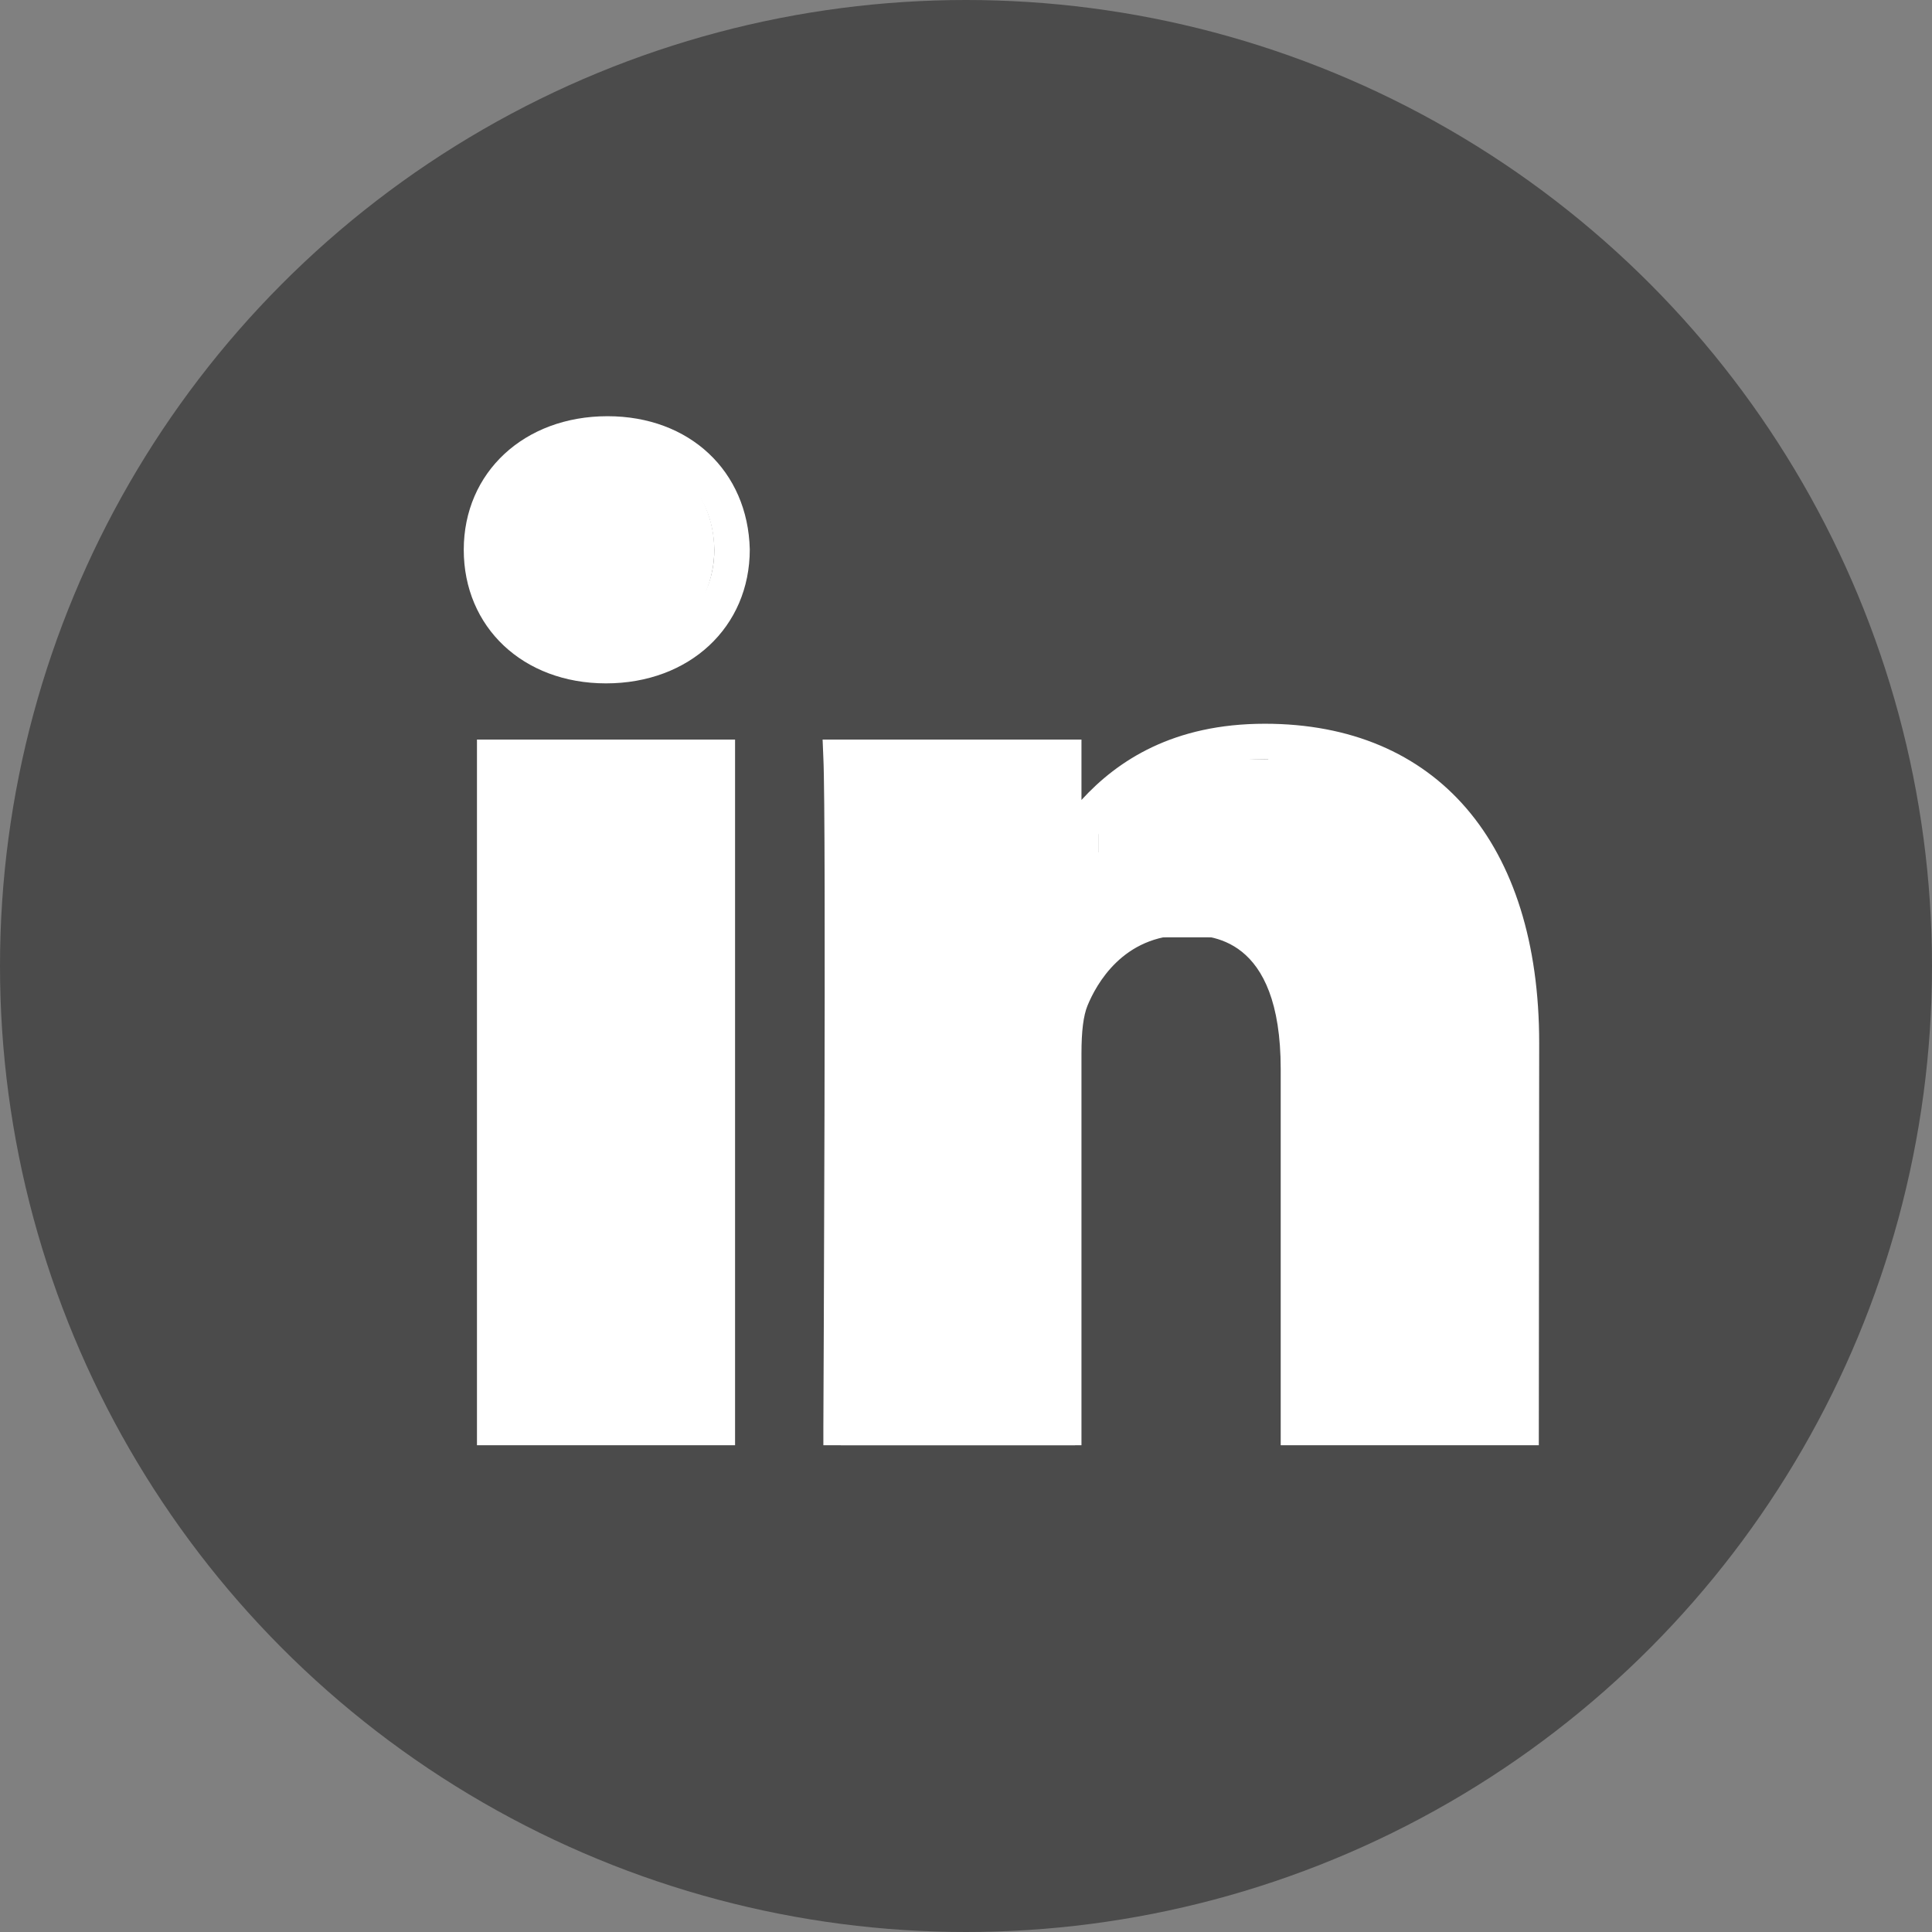
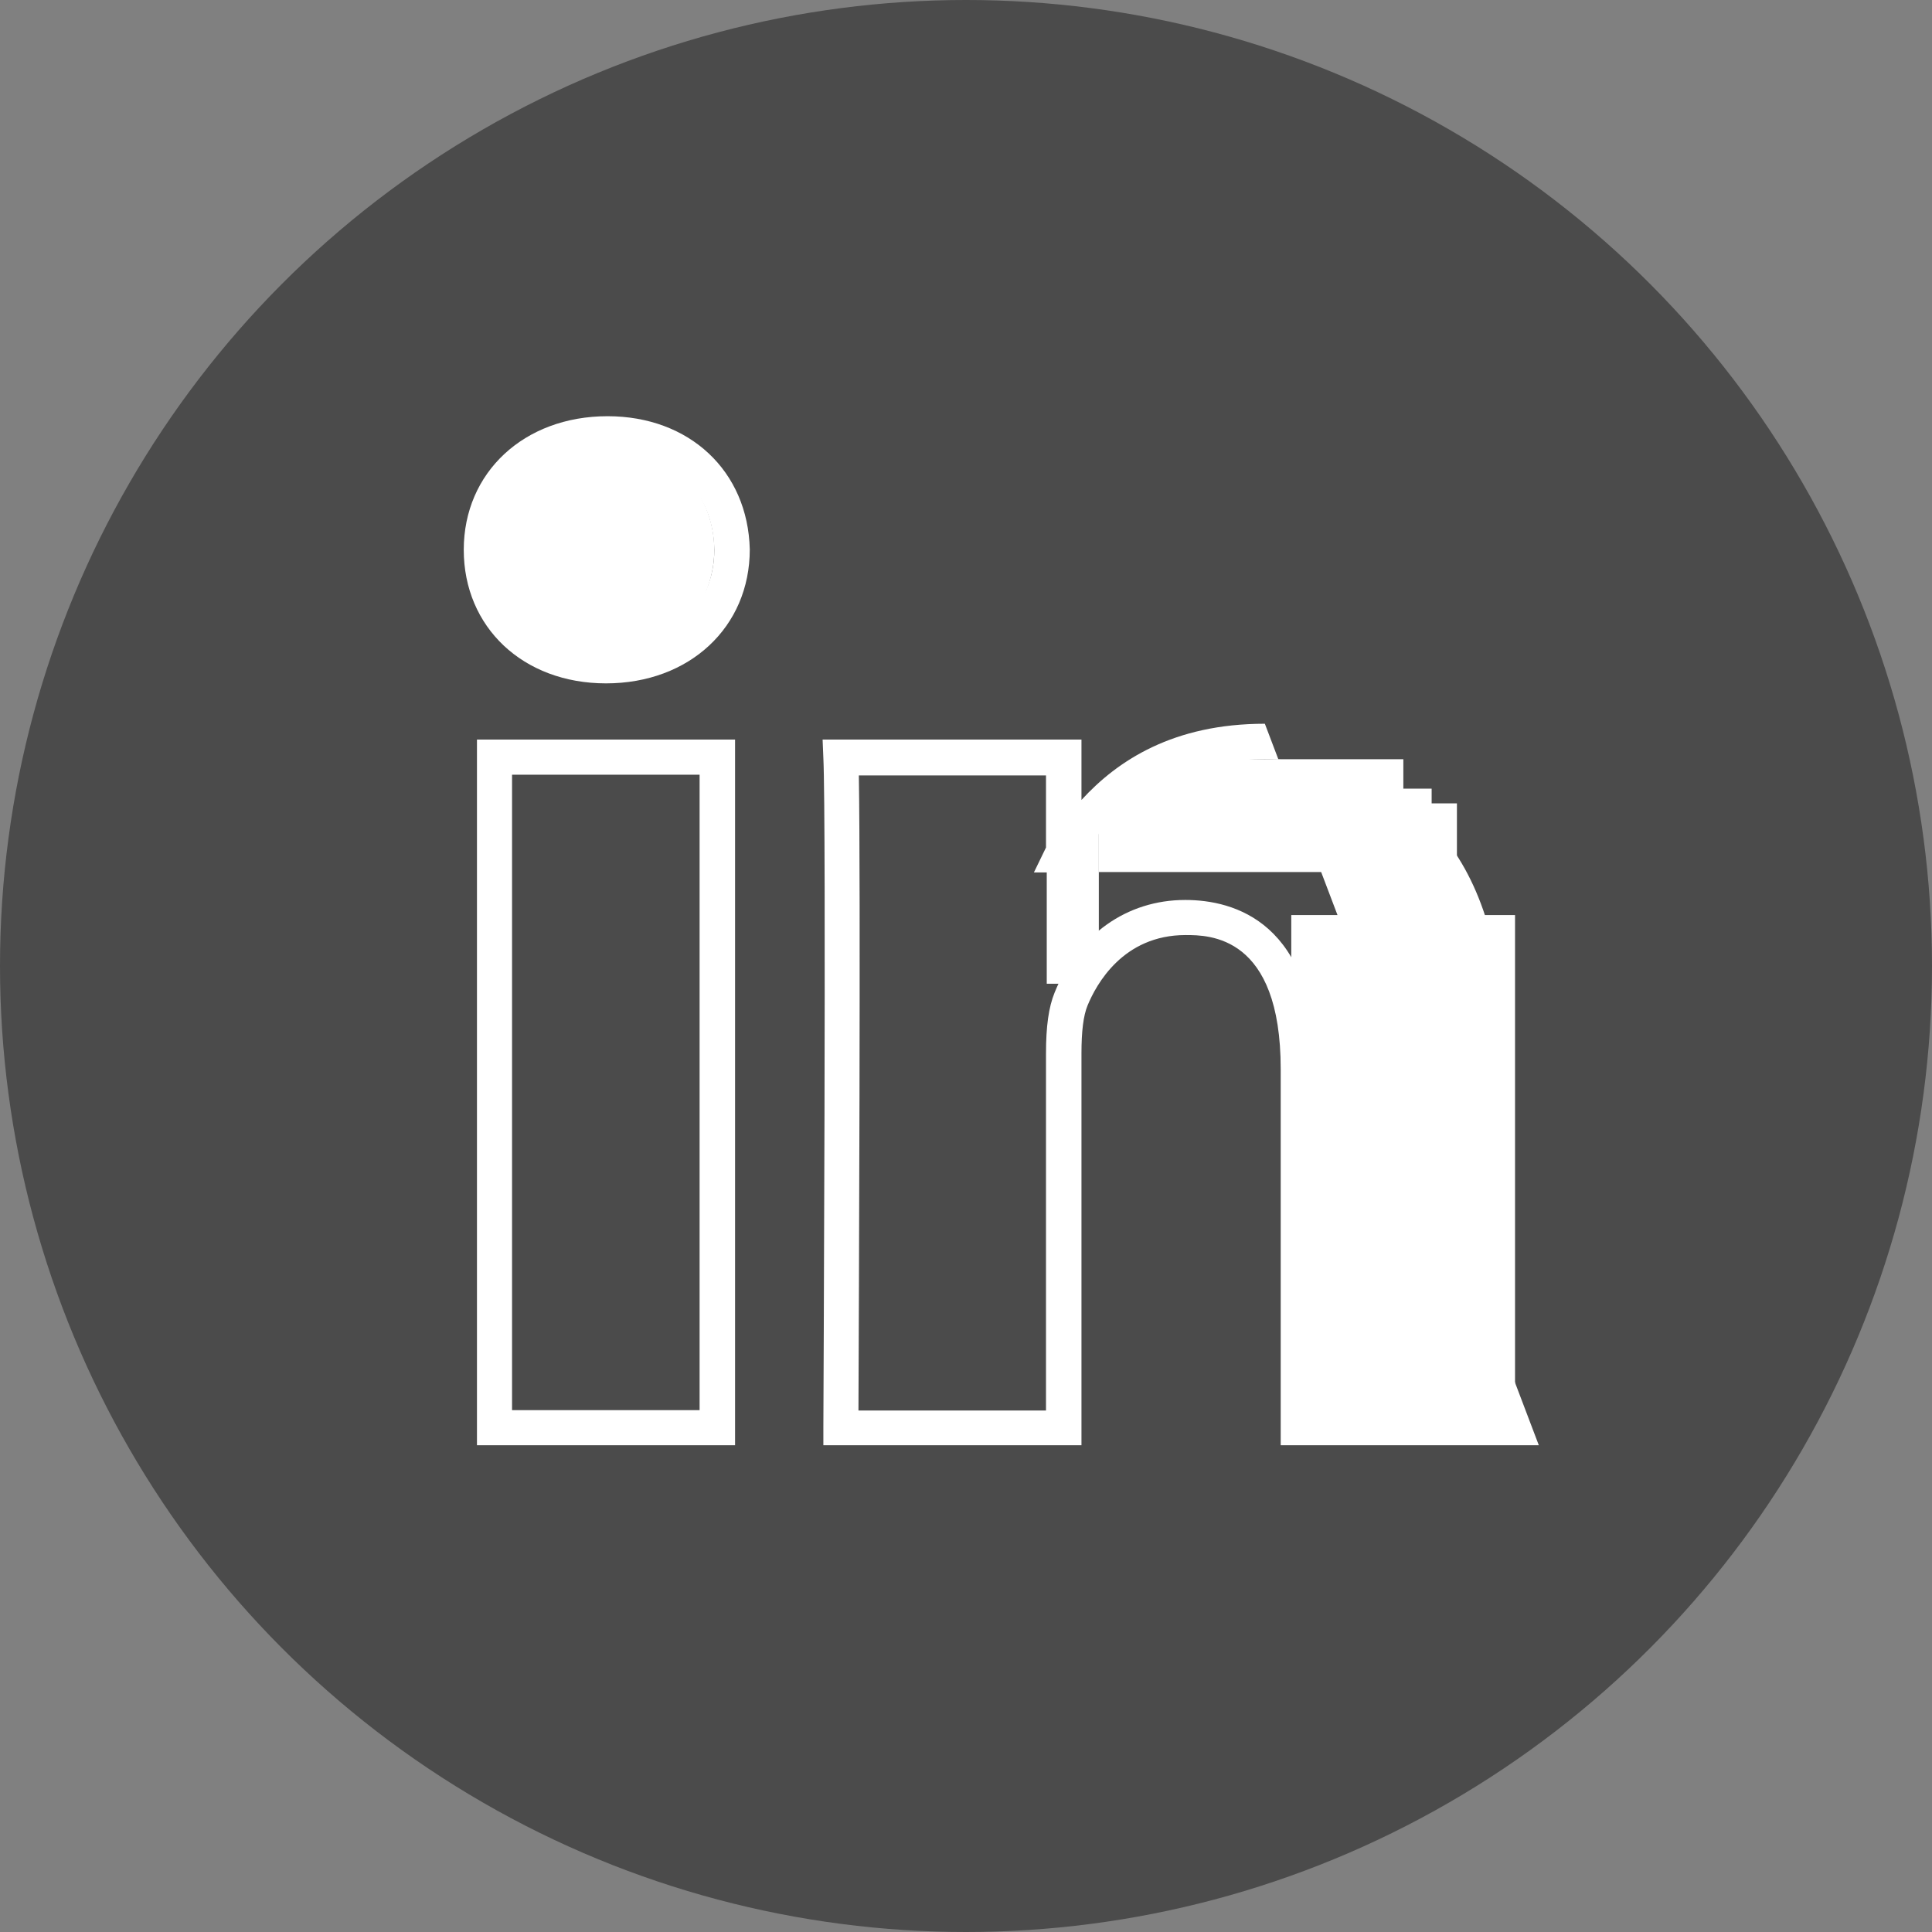
<svg xmlns="http://www.w3.org/2000/svg" version="1.1" x="0px" y="0px" viewBox="0 0 512 512" style="enable-background:new 0 0 512 512;" xml:space="preserve">
  <rect x="0" y="0" width="512" height="512" fill="#808080" stroke="none" />
  <style type="text/css">
	.st0{fill:#4B4B4B;}
	.st1{fill:#FFFFFF;}
</style>
  <g id="Capa_1">
    <circle class="st0" cx="256" cy="256" r="256" />
-     <path class="st1" d="M407.8,383h-68.4v-99.7c0-35.5-19-35.5-25.2-35.5c-16.6,0-23.7,13.1-26,18.7c-1.1,2.7-1.6,6.8-1.6,12.7V383   h-68.4v-4.7c0-1.6,0.8-161.1,0-177.4L218,196h68.6v16c9.6-10.5,24.4-20.2,48.6-20.2c45.5,0,72.7,31.6,72.7,84.6L407.8,383   L407.8,383z M348.7,373.7h49.7v-97.2c0-47.8-23.1-75.3-63.3-75.3c-27.2,0-40.3,13.7-48.6,26.1v3.9H274l3.2-6.6v-19.1h-49.6   c0.5,28.3,0,143.1-0.1,168.3h49.7v-94.6c0-7.2,0.7-12.3,2.3-16.2c6.2-15.3,19.1-24.5,34.6-24.5c12.9,0,34.6,5.8,34.6,44.8V373.7z    M194.8,383h-68.4V196h68.4V383z M135.7,373.7h49.7V205.3h-49.7V373.7z M160.6,181.1c-22,0-37.7-14.9-37.7-35.4s16-35.4,38.1-35.4   c21.7,0,37.2,14.5,37.7,35.3C198.7,166.2,182.7,181.1,160.6,181.1z M161,119.7c-16.9,0-28.8,10.7-28.8,26s11.5,26,28,26   c17.3,0,29.1-10.7,29.1-26C189,129.9,177.9,119.7,161,119.7z" />
+     <path class="st1" d="M407.8,383h-68.4v-99.7c0-35.5-19-35.5-25.2-35.5c-16.6,0-23.7,13.1-26,18.7c-1.1,2.7-1.6,6.8-1.6,12.7V383   h-68.4v-4.7c0-1.6,0.8-161.1,0-177.4L218,196h68.6v16c9.6-10.5,24.4-20.2,48.6-20.2L407.8,383   L407.8,383z M348.7,373.7h49.7v-97.2c0-47.8-23.1-75.3-63.3-75.3c-27.2,0-40.3,13.7-48.6,26.1v3.9H274l3.2-6.6v-19.1h-49.6   c0.5,28.3,0,143.1-0.1,168.3h49.7v-94.6c0-7.2,0.7-12.3,2.3-16.2c6.2-15.3,19.1-24.5,34.6-24.5c12.9,0,34.6,5.8,34.6,44.8V373.7z    M194.8,383h-68.4V196h68.4V383z M135.7,373.7h49.7V205.3h-49.7V373.7z M160.6,181.1c-22,0-37.7-14.9-37.7-35.4s16-35.4,38.1-35.4   c21.7,0,37.2,14.5,37.7,35.3C198.7,166.2,182.7,181.1,160.6,181.1z M161,119.7c-16.9,0-28.8,10.7-28.8,26s11.5,26,28,26   c17.3,0,29.1-10.7,29.1-26C189,129.9,177.9,119.7,161,119.7z" />
  </g>
  <g id="Capa_2">
-     <rect x="132.2" y="201.2" class="st1" width="59.7" height="178.6" />
    <circle class="st1" cx="160.6" cy="145.7" r="28.7" />
-     <rect x="222.8" y="201.2" class="st1" width="62.1" height="181.8" />
    <rect x="342.2" y="242.5" class="st1" width="59.3" height="137.3" />
-     <rect x="277.4" y="225.9" class="st1" width="117.5" height="22.5" />
-     <rect x="336.1" y="197.8" class="st1" width="25.9" height="58.2" />
    <rect x="277.4" y="216.8" class="st1" width="13.8" height="43.9" />
    <rect x="291.2" y="212.9" class="st1" width="94.9" height="18.2" />
    <rect x="300.7" y="201.2" class="st1" width="71.2" height="15.6" />
    <rect x="367.5" y="209" class="st1" width="11.9" height="15.3" />
    <rect x="295.2" y="209" class="st1" width="11.4" height="11.4" />
  </g>
</svg>